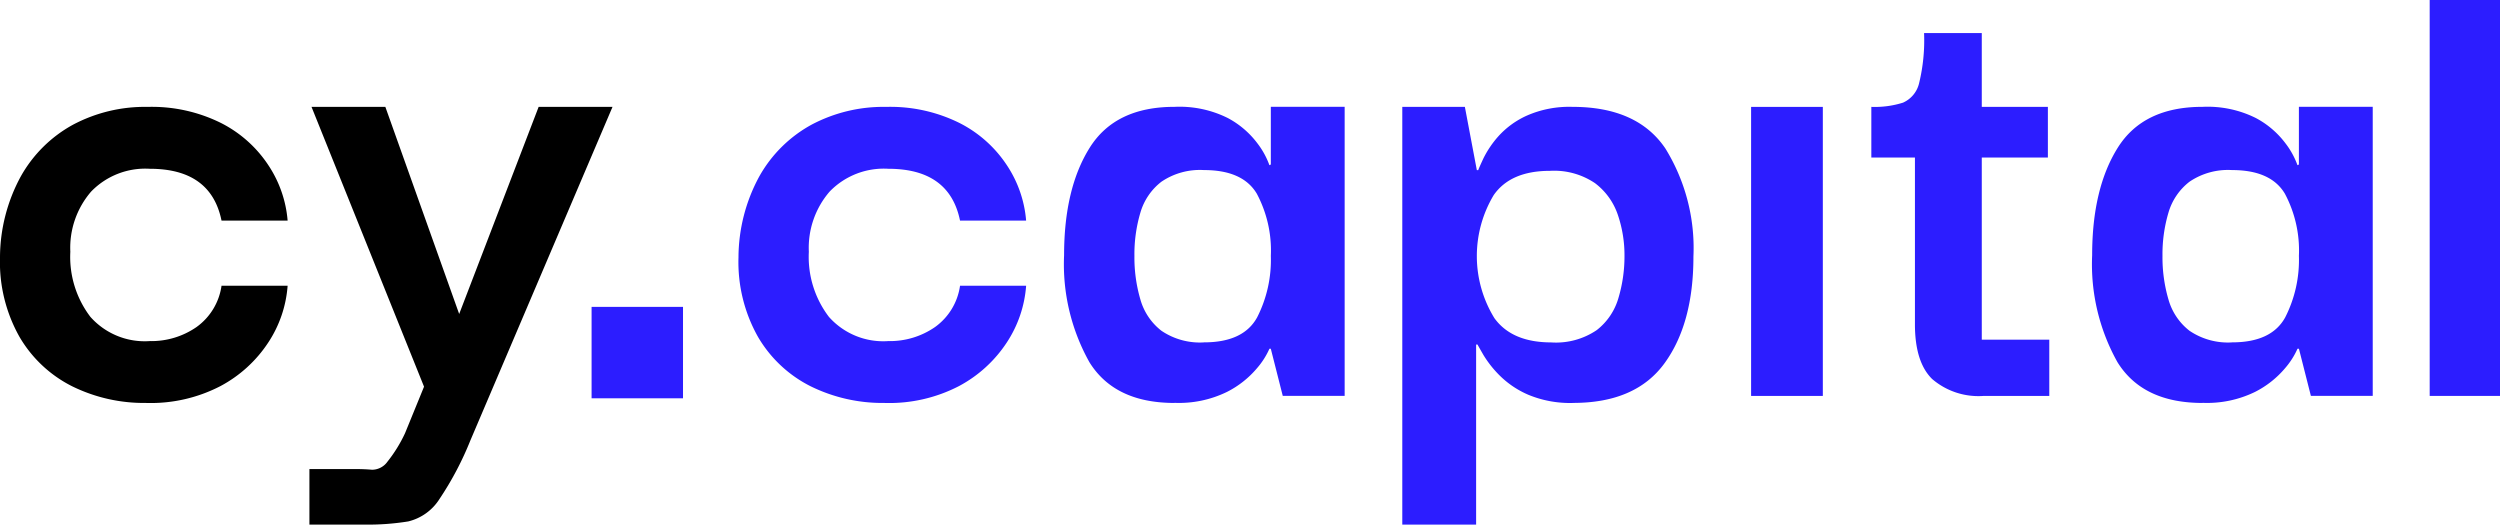
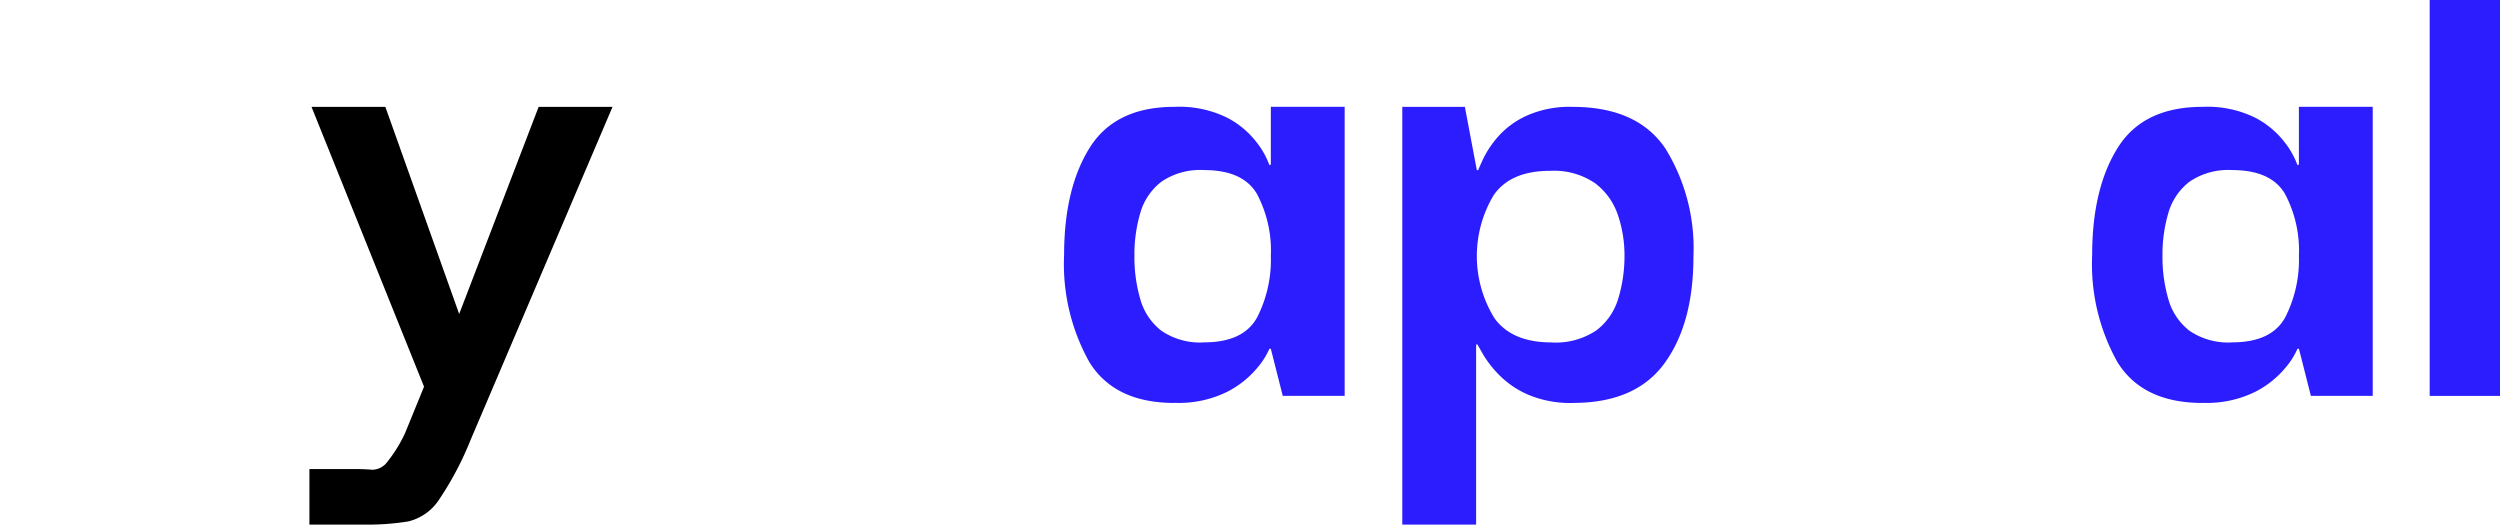
<svg xmlns="http://www.w3.org/2000/svg" width="225.271" height="47.271" viewBox="0 0 225.271 47.271">
  <g id="Grupo_2" data-name="Grupo 2" transform="translate(-113.873 -224.576)">
    <path id="Caminho_1" data-name="Caminho 1" d="M387.644,277.755q-5.387,0-7.667-3.675a18.056,18.056,0,0,1-2.281-9.631q0-6.02,2.313-9.7t7.636-3.675a9.724,9.724,0,0,1,4.815,1.014,8.052,8.052,0,0,1,2.661,2.281,7.245,7.245,0,0,1,1.077,1.964l.127-.063v-5.2h6.653v26.044H397.4l-1.077-4.246H396.2a7.014,7.014,0,0,1-1.109,1.742,8.639,8.639,0,0,1-2.725,2.154,9.862,9.862,0,0,1-4.721.982m2.661-5.45q3.548,0,4.784-2.249a11.382,11.382,0,0,0,1.236-5.545,10.872,10.872,0,0,0-1.267-5.608q-1.269-2.123-4.753-2.123a6.175,6.175,0,0,0-3.834,1.046,5.43,5.43,0,0,0-1.9,2.788,13.163,13.163,0,0,0-.538,3.9,13.471,13.471,0,0,0,.538,3.929,5.429,5.429,0,0,0,1.9,2.82,6.177,6.177,0,0,0,3.834,1.045" transform="translate(-167.94 -16.87)" fill="#2c1dff" />
-     <rect id="Retângulo_1" data-name="Retângulo 1" width="6.463" height="26.044" transform="translate(271.662 234.208)" fill="#2c1dff" />
    <g id="Grupo_1" data-name="Grupo 1" transform="translate(113.873 224.576)">
-       <path id="Caminho_2" data-name="Caminho 2" d="M310.15,277.755a14.674,14.674,0,0,1-6.653-1.489,11.421,11.421,0,0,1-4.753-4.436,13.7,13.7,0,0,1-1.774-7.192,15.368,15.368,0,0,1,1.87-7.287,11.97,11.97,0,0,1,4.689-4.657,13.809,13.809,0,0,1,6.749-1.616,14.006,14.006,0,0,1,6.622,1.458,11.119,11.119,0,0,1,4.277,3.834,10.538,10.538,0,0,1,1.711,4.953h-5.956q-.951-4.669-6.463-4.669a6.78,6.78,0,0,0-5.291,2.061,7.751,7.751,0,0,0-1.869,5.418,8.918,8.918,0,0,0,1.806,5.862,6.543,6.543,0,0,0,5.354,2.186,7.145,7.145,0,0,0,4.214-1.267,5.53,5.53,0,0,0,2.25-3.72h5.956a10.7,10.7,0,0,1-1.743,5.113,11.76,11.76,0,0,1-4.309,3.929,13.656,13.656,0,0,1-6.685,1.521" transform="translate(-230.426 -241.446)" fill="#2c1dff" />
      <path id="Caminho_3" data-name="Caminho 3" d="M476.955,277.755a9.8,9.8,0,0,1-4.024-.729,8.323,8.323,0,0,1-2.6-1.743,9.716,9.716,0,0,1-1.457-1.838q-.475-.823-.539-.951h-.127v16.222h-6.653V251.078h5.64l1.077,5.7h.126q.063-.19.475-1.077a8.956,8.956,0,0,1,1.331-1.964,7.7,7.7,0,0,1,2.567-1.87,9.486,9.486,0,0,1,4.119-.792q5.829,0,8.364,3.739a17.079,17.079,0,0,1,2.535,9.758q0,6.021-2.6,9.6t-8.238,3.58m-1.964-5.45a6.537,6.537,0,0,0,4.087-1.109,5.628,5.628,0,0,0,1.964-2.915,13.134,13.134,0,0,0,.539-3.77,11.279,11.279,0,0,0-.6-3.707,5.954,5.954,0,0,0-2.059-2.852,6.569,6.569,0,0,0-4.056-1.109q-3.549,0-5.069,2.186a10.68,10.68,0,0,0,.063,11.089q1.583,2.187,5.133,2.186" transform="translate(-335.197 -241.446)" fill="#2c1dff" />
-       <path id="Caminho_4" data-name="Caminho 4" d="M587.983,265.468a6.406,6.406,0,0,1-4.657-1.521q-1.554-1.52-1.553-4.943V243.987h-3.929v-4.563a8.438,8.438,0,0,0,2.852-.38,2.552,2.552,0,0,0,1.457-1.774,16.319,16.319,0,0,0,.443-4.5h5.2v6.653h5.956v4.563h-5.956V260.4h6.083v5.07Z" transform="translate(-409.221 -229.793)" fill="#2c1dff" />
      <path id="Caminho_5" data-name="Caminho 5" d="M642.539,277.755q-5.387,0-7.667-3.675a18.059,18.059,0,0,1-2.281-9.631q0-6.02,2.313-9.7t7.636-3.675a9.724,9.724,0,0,1,4.815,1.014,8.05,8.05,0,0,1,2.662,2.281,7.266,7.266,0,0,1,1.077,1.964l.127-.063v-5.2h6.653v26.044H652.3l-1.077-4.246h-.127a7.037,7.037,0,0,1-1.109,1.742,8.641,8.641,0,0,1-2.725,2.154,9.862,9.862,0,0,1-4.721.982m2.661-5.45q3.548,0,4.784-2.249a11.387,11.387,0,0,0,1.236-5.545,10.872,10.872,0,0,0-1.267-5.608q-1.269-2.123-4.753-2.123a6.176,6.176,0,0,0-3.834,1.046,5.432,5.432,0,0,0-1.9,2.788,13.163,13.163,0,0,0-.539,3.9,13.471,13.471,0,0,0,.539,3.929,5.431,5.431,0,0,0,1.9,2.82,6.178,6.178,0,0,0,3.834,1.045" transform="translate(-444.071 -241.446)" fill="#2c1dff" />
      <rect id="Retângulo_2" data-name="Retângulo 2" width="6.337" height="35.675" transform="translate(218.935)" fill="#2c1dff" />
-       <path id="Caminho_6" data-name="Caminho 6" d="M127.053,277.755a14.674,14.674,0,0,1-6.653-1.489,11.42,11.42,0,0,1-4.753-4.436,13.7,13.7,0,0,1-1.774-7.192,15.372,15.372,0,0,1,1.869-7.287,11.973,11.973,0,0,1,4.689-4.657,13.809,13.809,0,0,1,6.749-1.616,14.006,14.006,0,0,1,6.622,1.458,11.119,11.119,0,0,1,4.277,3.834,10.538,10.538,0,0,1,1.711,4.953h-5.956q-.951-4.669-6.464-4.669a6.78,6.78,0,0,0-5.291,2.061,7.751,7.751,0,0,0-1.869,5.418,8.918,8.918,0,0,0,1.806,5.862,6.543,6.543,0,0,0,5.354,2.186,7.145,7.145,0,0,0,4.214-1.267,5.53,5.53,0,0,0,2.25-3.72h5.956a10.7,10.7,0,0,1-1.743,5.113,11.763,11.763,0,0,1-4.309,3.929,13.655,13.655,0,0,1-6.685,1.521" transform="translate(-113.873 -241.446)" />
      <path id="Caminho_7" data-name="Caminho 7" d="M190.588,288.717V283.71h3.992q.951,0,1.647.064a1.708,1.708,0,0,0,1.394-.729,12.67,12.67,0,0,0,1.584-2.566l1.711-4.19-10.139-25.213h6.653l6.653,18.663,7.16-18.663H217.9l-12.8,30.036a28.5,28.5,0,0,1-2.788,5.291,4.605,4.605,0,0,1-2.82,2.028,22.6,22.6,0,0,1-3.96.285Z" transform="translate(-162.707 -241.446)" />
    </g>
-     <rect id="Retângulo_3" data-name="Retângulo 3" width="8.238" height="8.238" transform="translate(167.18 252.228)" fill="#2c1dff" />
  </g>
</svg>